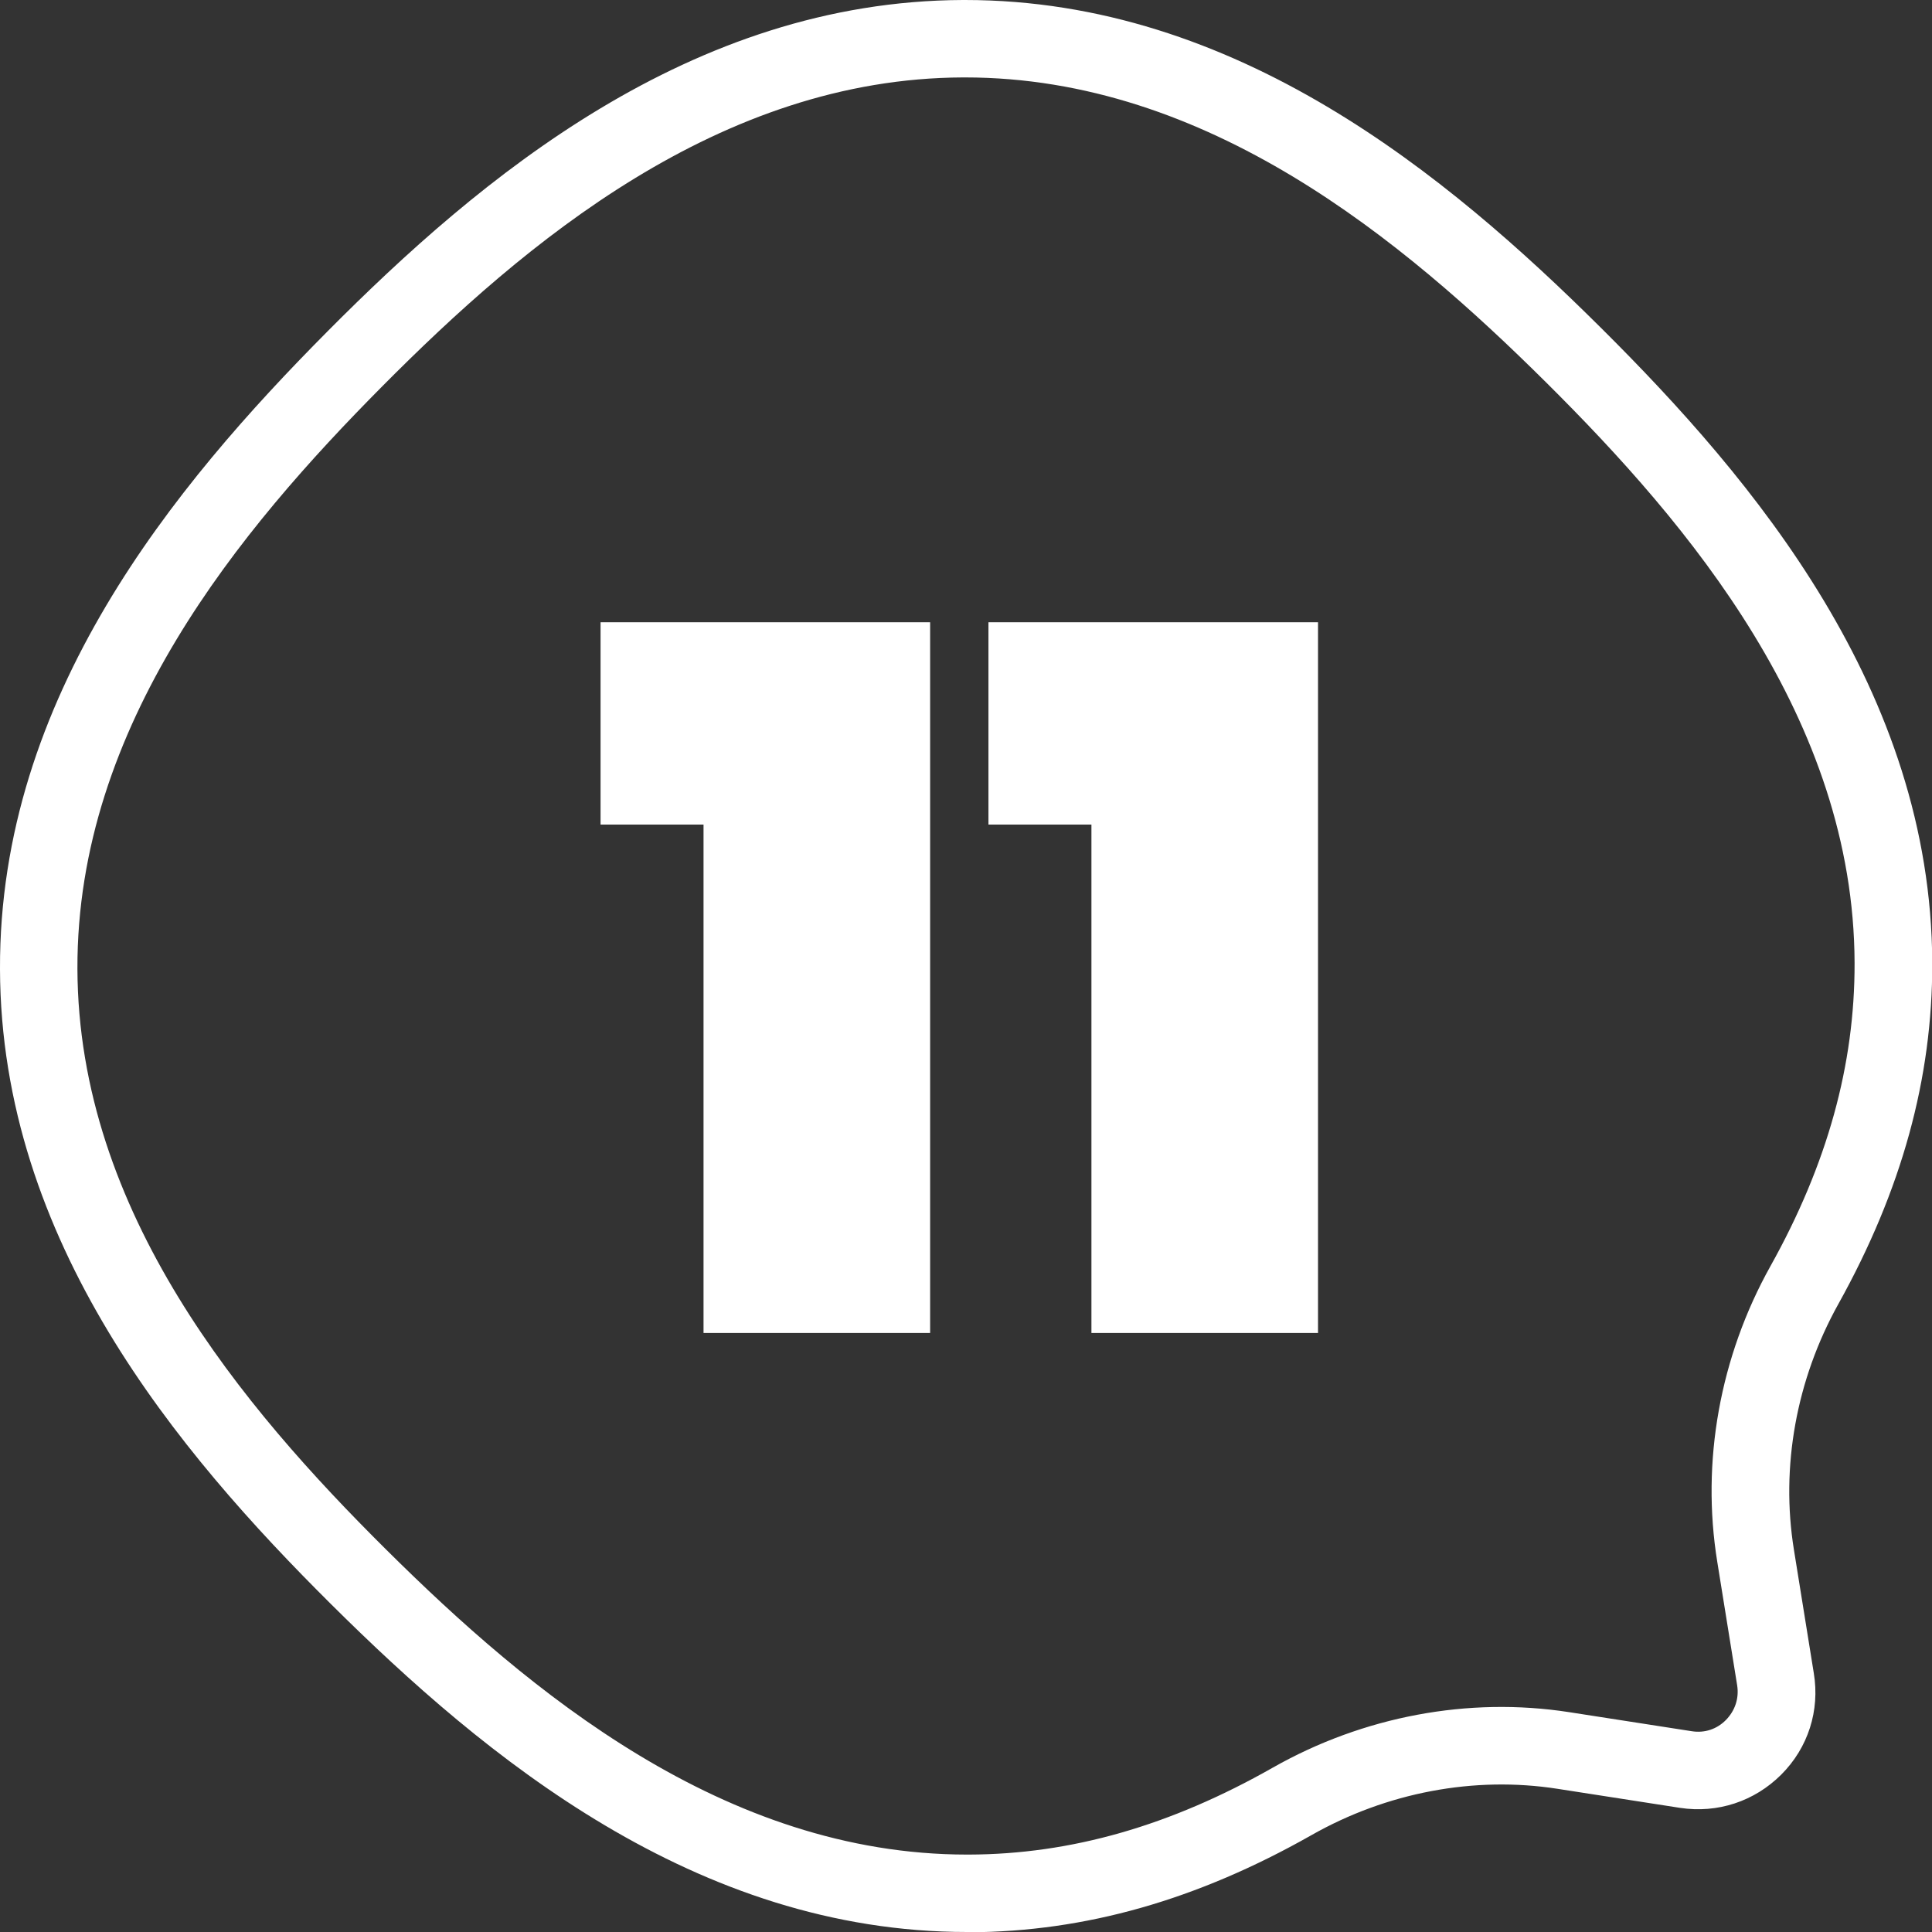
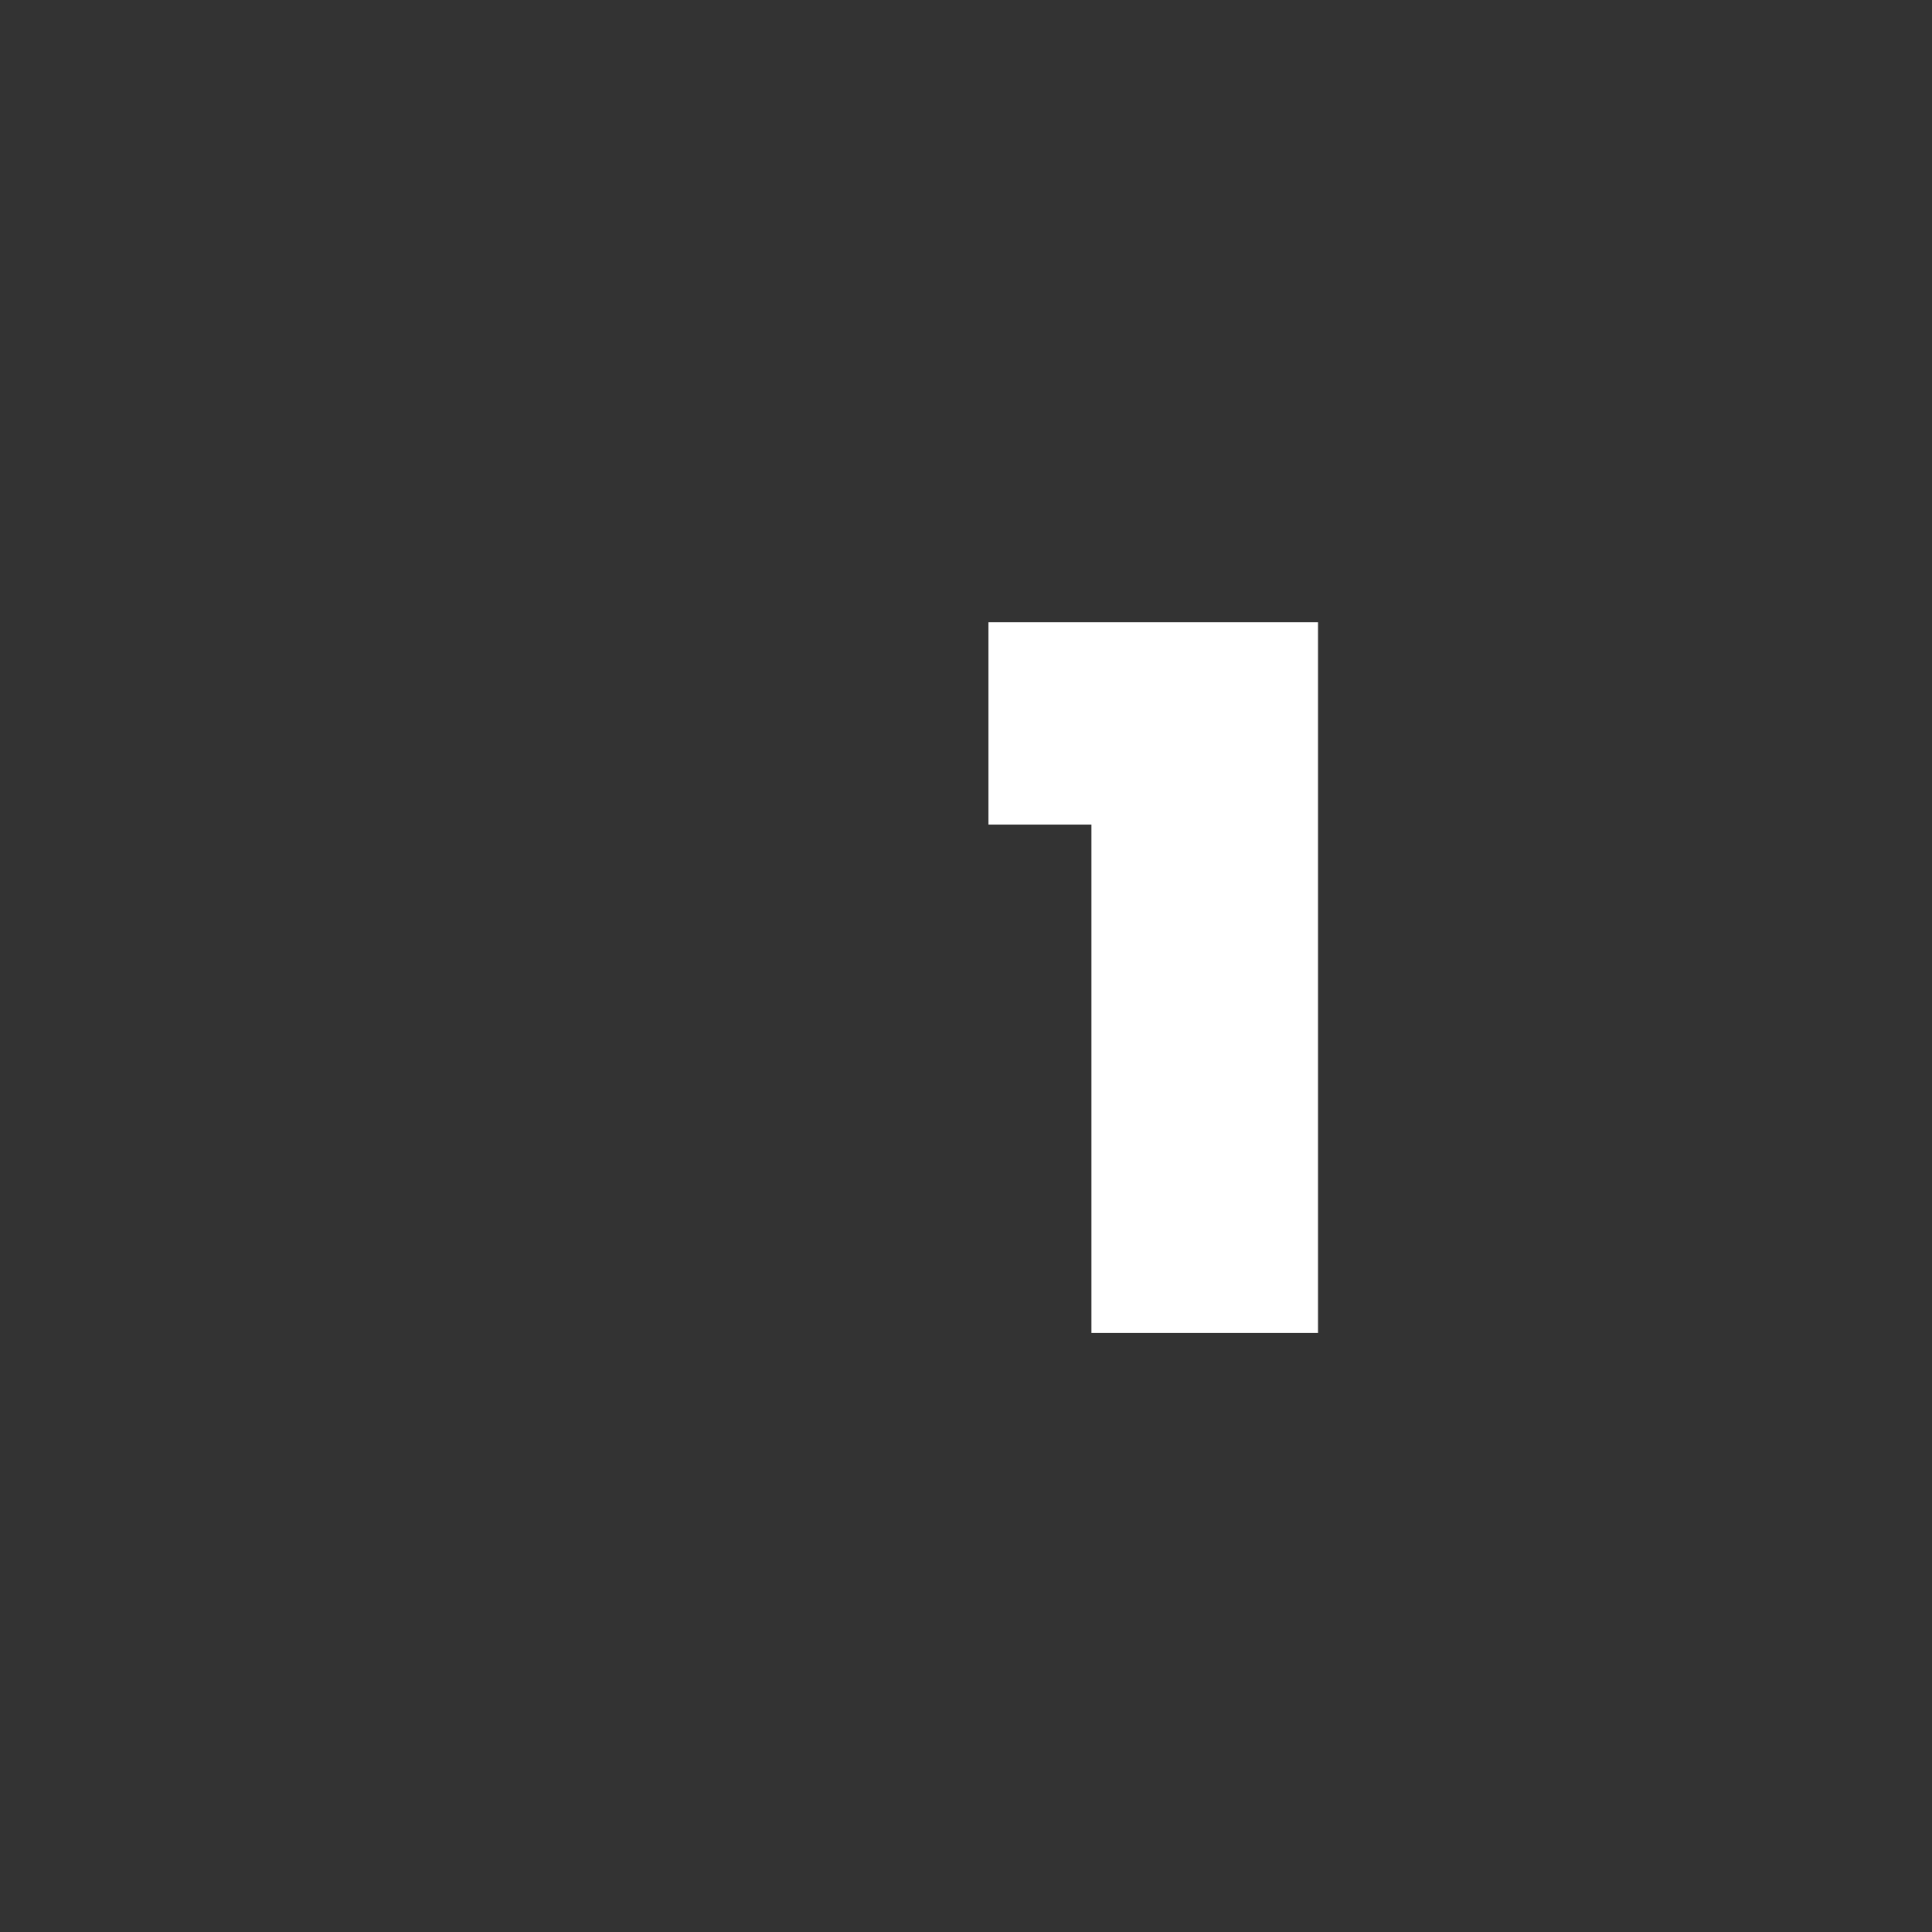
<svg xmlns="http://www.w3.org/2000/svg" version="1.1" id="Calque_1" x="0px" y="0px" viewBox="0 0 74.86 74.86" style="enable-background:new 0 0 74.86 74.86;" xml:space="preserve">
  <rect x="0" y="0" width="74.86" height="74.86" fill="#333333" stroke="none" />
  <style type="text/css"> .st0{fill:#FFFFFF;} </style>
-   <path class="st0" d="M37.47,74.86c-10.51,0-18.68-6.78-24.63-12.69C6.88,56.25,0.03,48.1,0,37.55 c-0.04-10.54,6.76-18.74,12.69-24.71C18.61,6.88,26.76,0.04,37.31,0c0.03,0,0.05,0,0.08,0c10.51,0,18.68,6.78,24.63,12.69 c5.96,5.92,12.81,14.08,12.85,24.62c0.01,4.47-1.18,8.8-3.64,13.22c-1.63,2.93-2.24,6.31-1.72,9.52l0.77,4.78 c0.24,1.45-0.22,2.89-1.26,3.93c-1.04,1.04-2.47,1.51-3.92,1.29l-4.76-0.74c-3.22-0.5-6.61,0.14-9.53,1.8 c-4.43,2.51-8.76,3.74-13.25,3.76C37.53,74.86,37.5,74.86,37.47,74.86z M37.39,3c-0.02,0-0.05,0-0.07,0 c-9.44,0.03-16.99,6.41-22.5,11.96S2.97,28.1,3,37.54c0.03,9.44,6.41,16.99,11.96,22.5c5.54,5.5,13.1,11.82,22.51,11.82 c0.02,0,0.05,0,0.07,0c3.96-0.01,7.82-1.12,11.78-3.37c3.51-1.99,7.58-2.75,11.47-2.15l4.76,0.74c0.5,0.08,0.98-0.08,1.33-0.44 c0.35-0.36,0.51-0.84,0.43-1.34l-0.77-4.78c-0.63-3.88,0.1-7.95,2.06-11.46c2.21-3.96,3.27-7.81,3.26-11.75 c-0.03-9.44-6.41-16.99-11.96-22.5C54.36,9.31,46.8,3,37.39,3z" />
  <g>
-     <path class="st0" d="M27.26,31.95h-3.99v-7.84h12.77v27.54h-8.78V31.95z" />
    <path class="st0" d="M42.29,31.95H38.3v-7.84h12.77v27.54h-8.78V31.95z" />
  </g>
</svg>